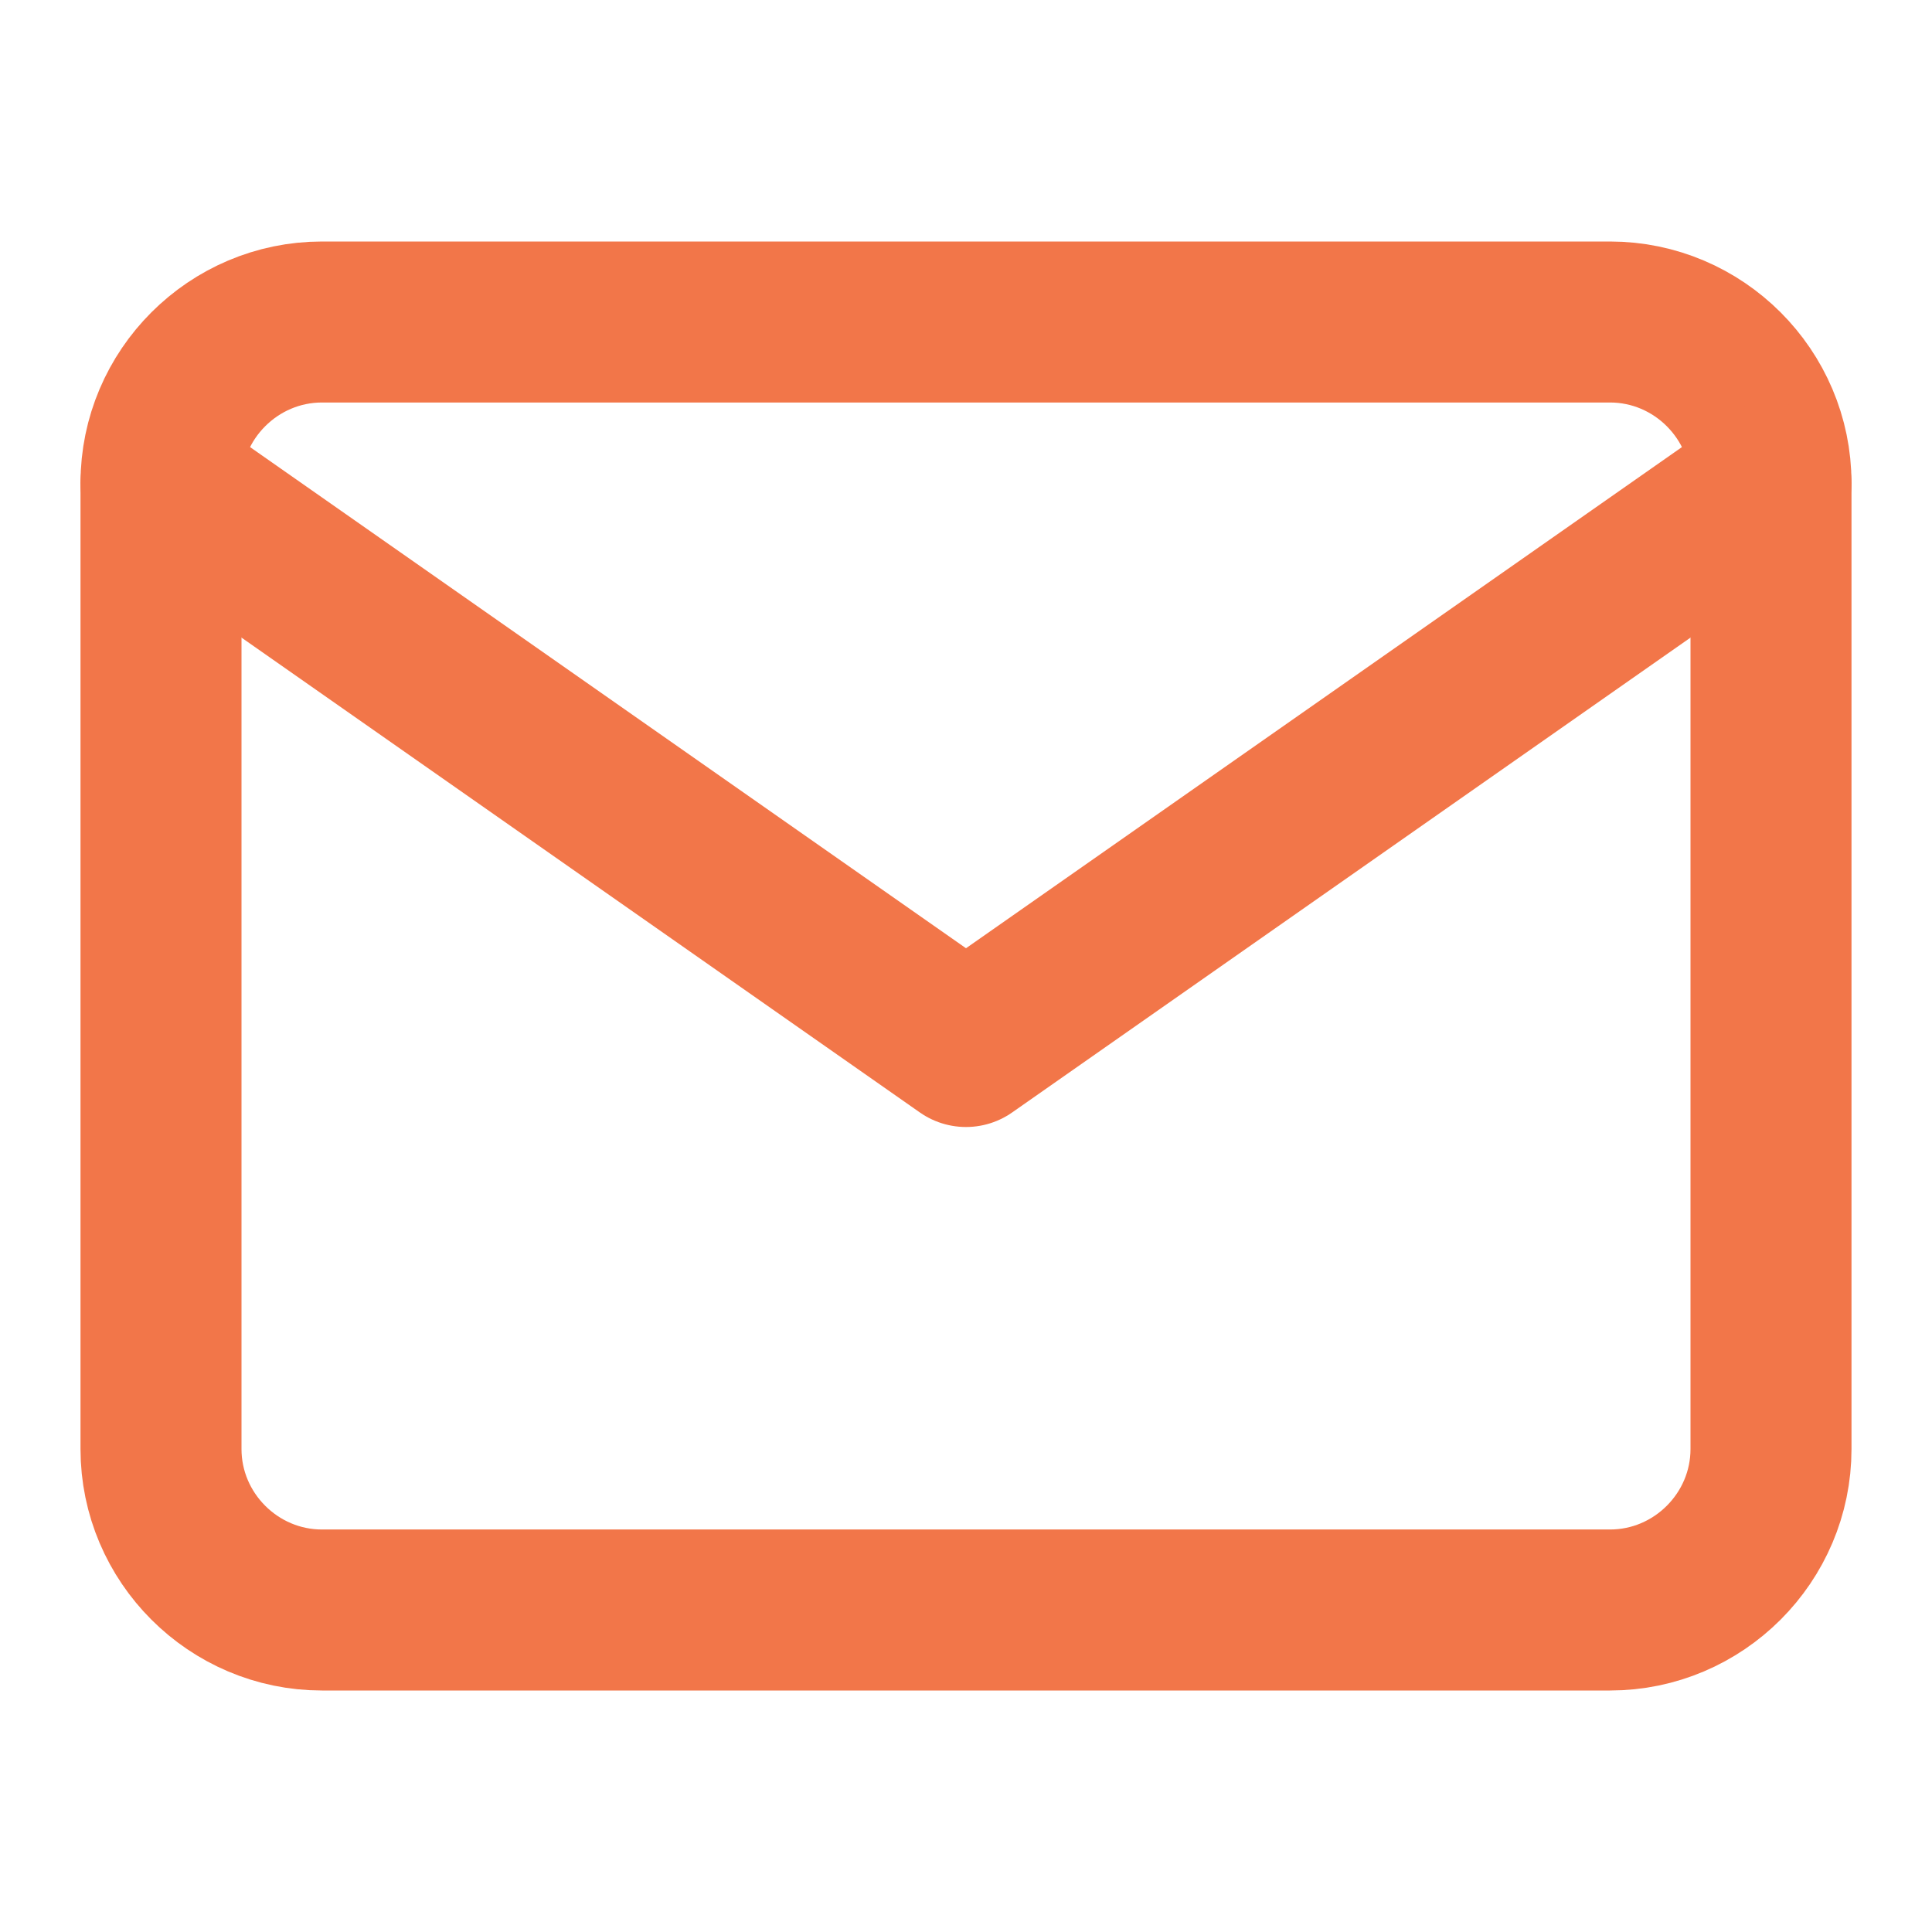
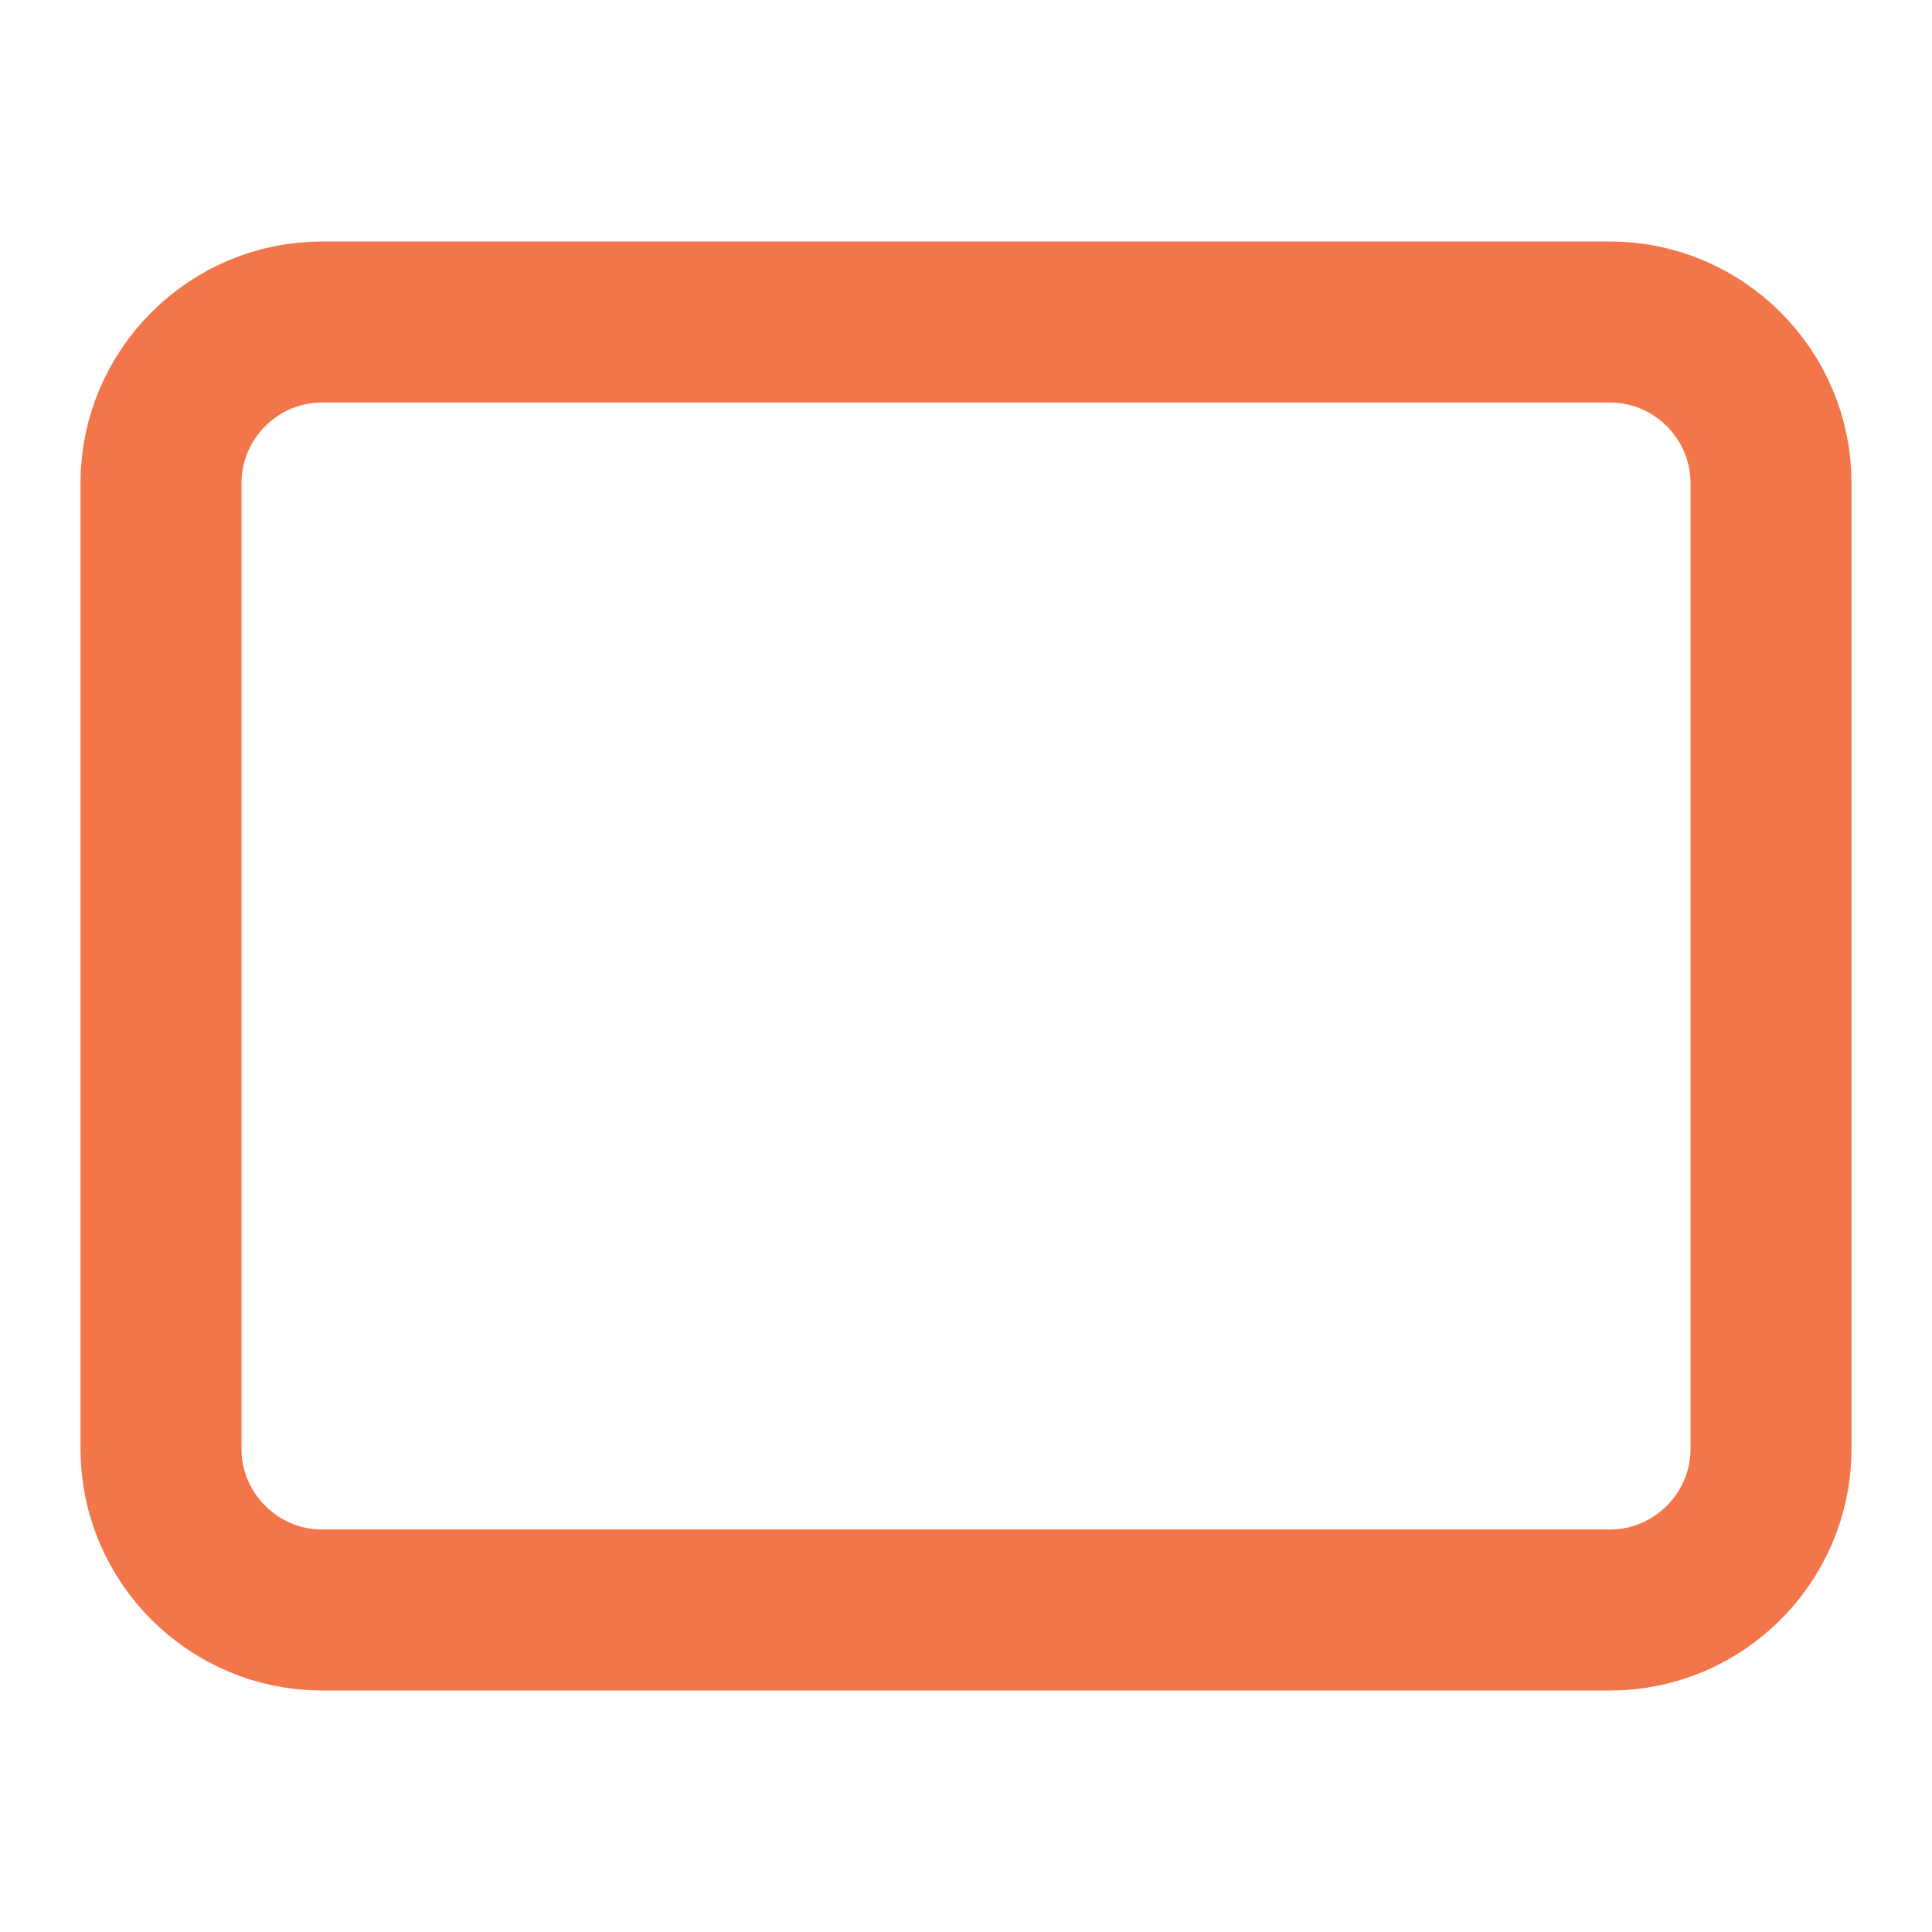
<svg xmlns="http://www.w3.org/2000/svg" width="24" height="24" viewBox="0 0 24 24" fill="none">
  <path d="M4 4H20C21.1 4 22 4.9 22 6V18C22 19.1 21.1 20 20 20H4C2.9 20 2 19.1 2 18V6C2 4.9 2.9 4 4 4Z" stroke="#F27649" stroke-width="2" stroke-linecap="round" stroke-linejoin="round" />
-   <path d="M22 6L12 13L2 6" stroke="#F27649" stroke-width="2" stroke-linecap="round" stroke-linejoin="round" />
</svg>